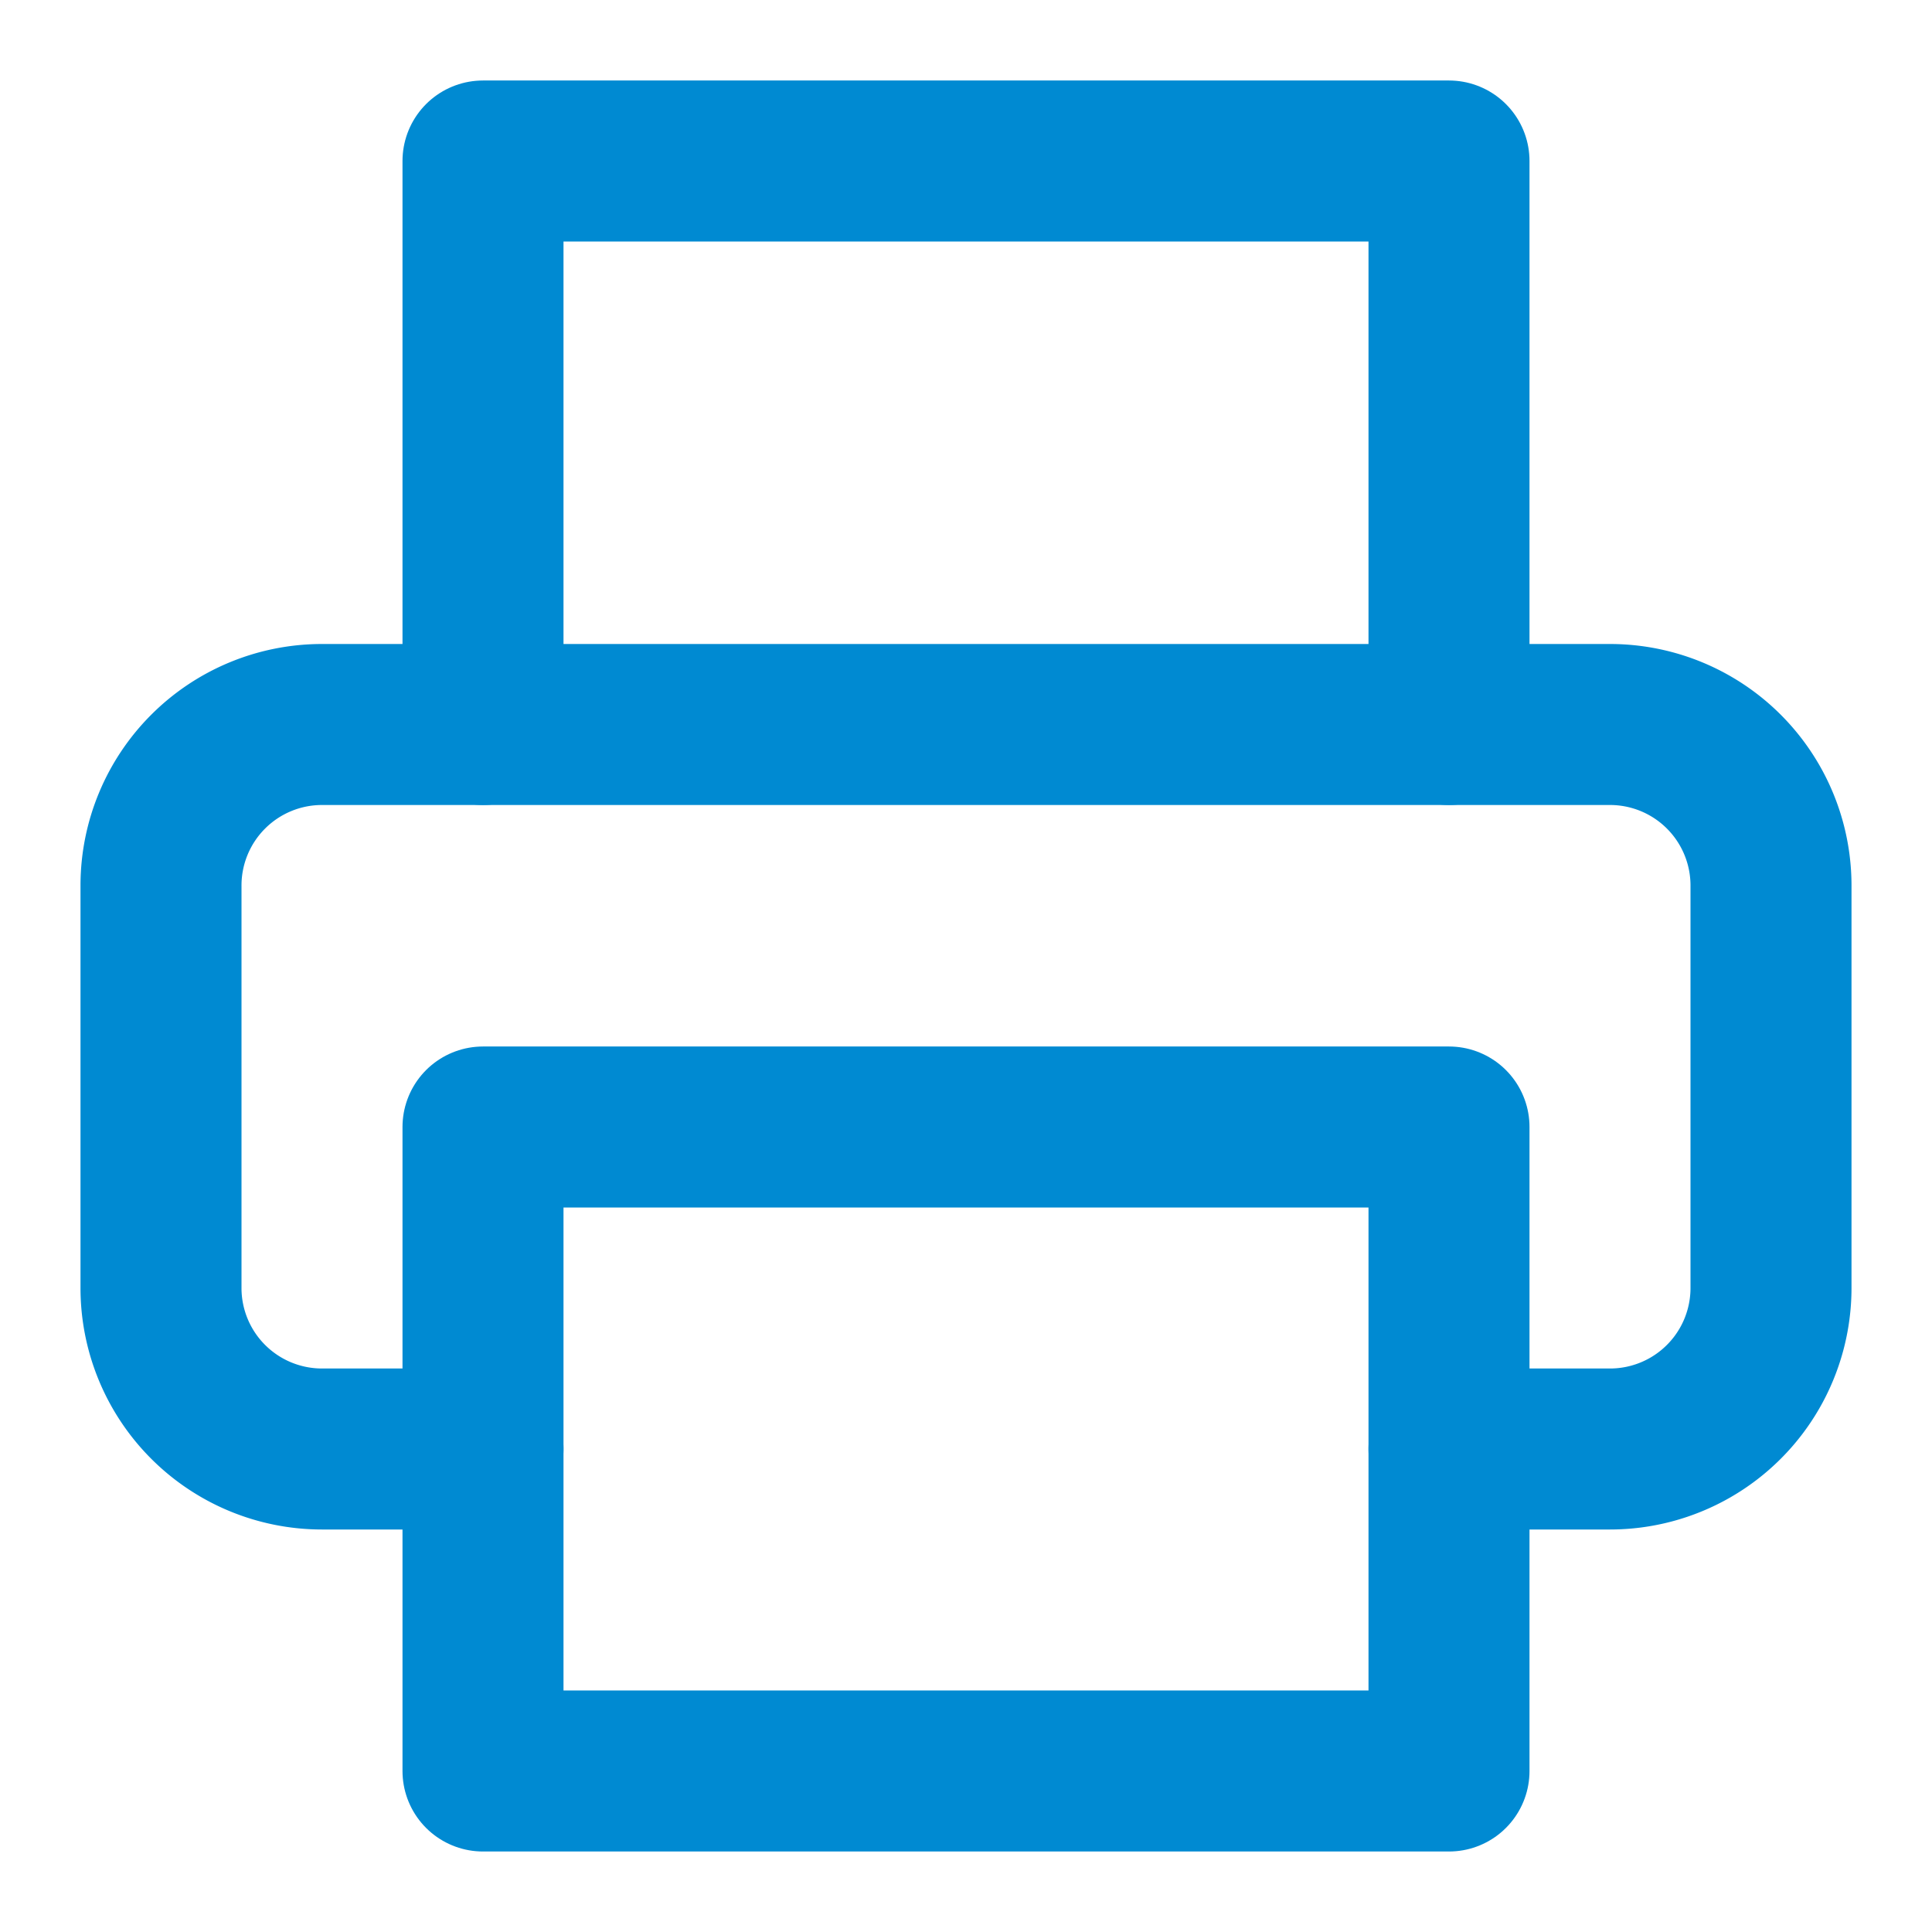
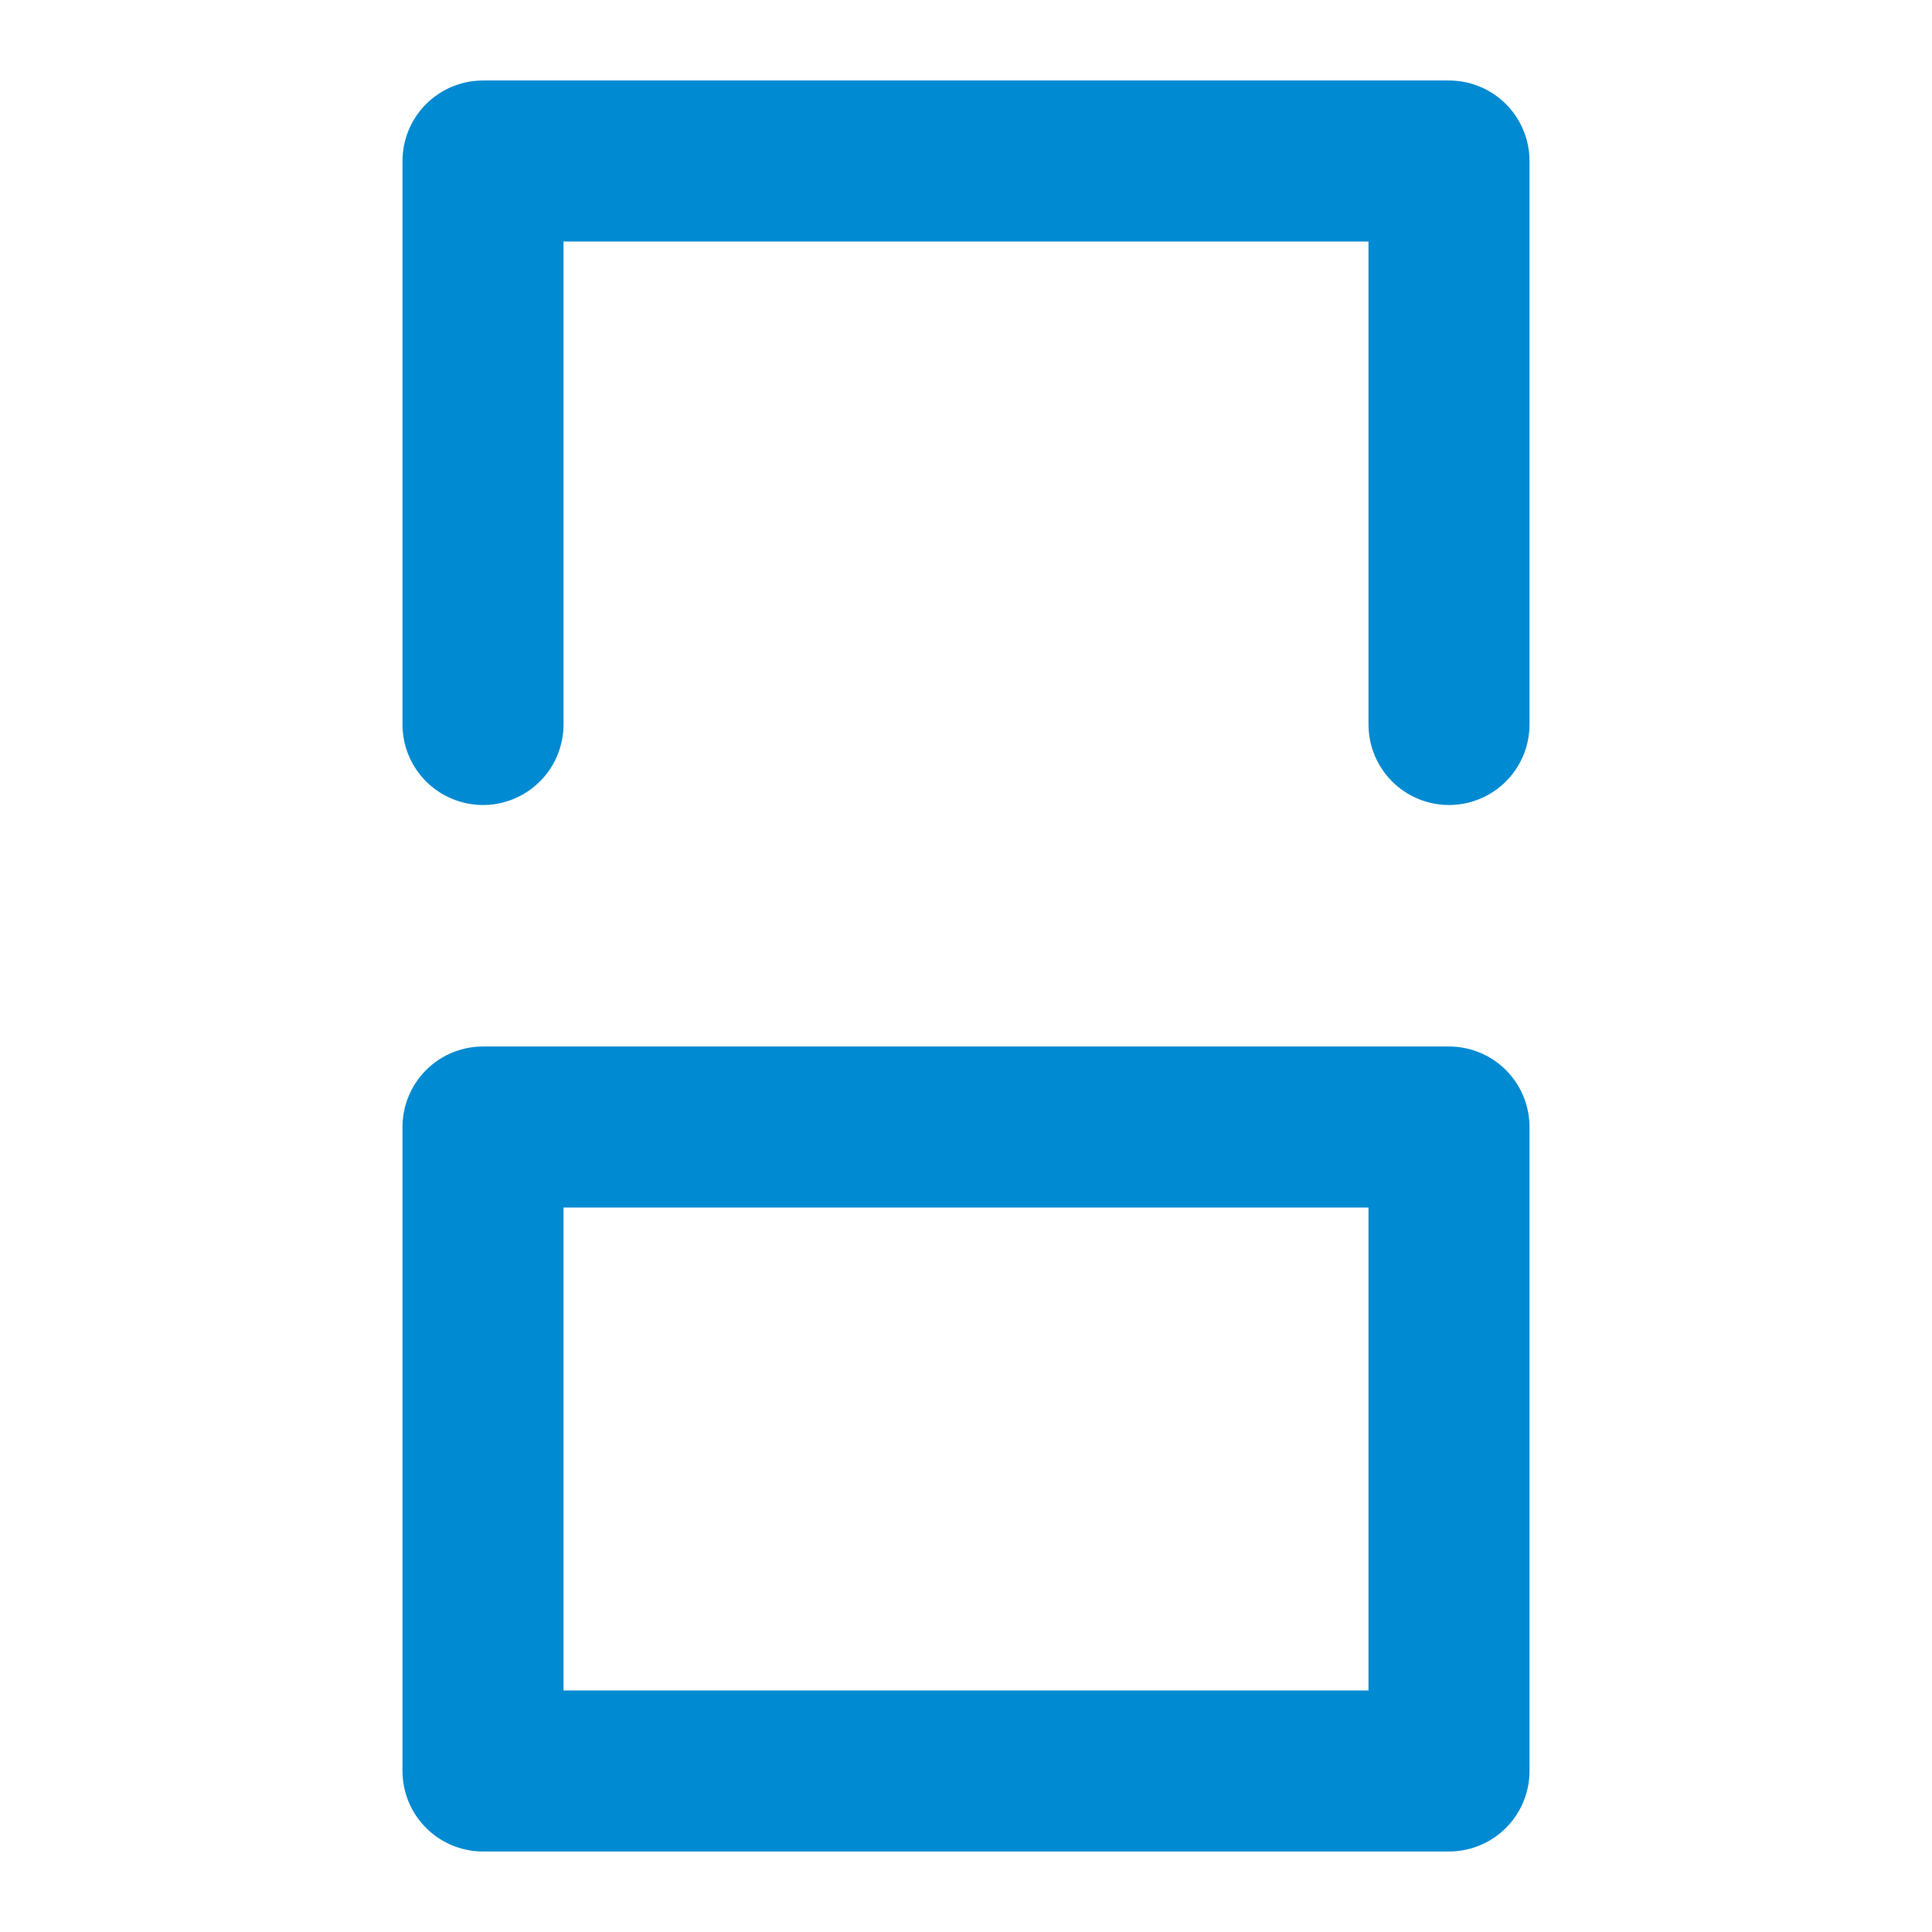
<svg xmlns="http://www.w3.org/2000/svg" viewBox="0 0 24 24" fill="none" stroke="#008ad2" stroke-width="2" stroke-linecap="round" stroke-linejoin="round">
  <polyline points="6 9 6 2 18 2 18 9" />
-   <path d="M6 18H4a2 2 0 0 1-2-2v-5a2 2 0 0 1 2-2h16a2 2 0 0 1 2 2v5a2 2 0 0 1-2 2h-2" />
  <rect x="6" y="14" width="12" height="8" />
</svg>